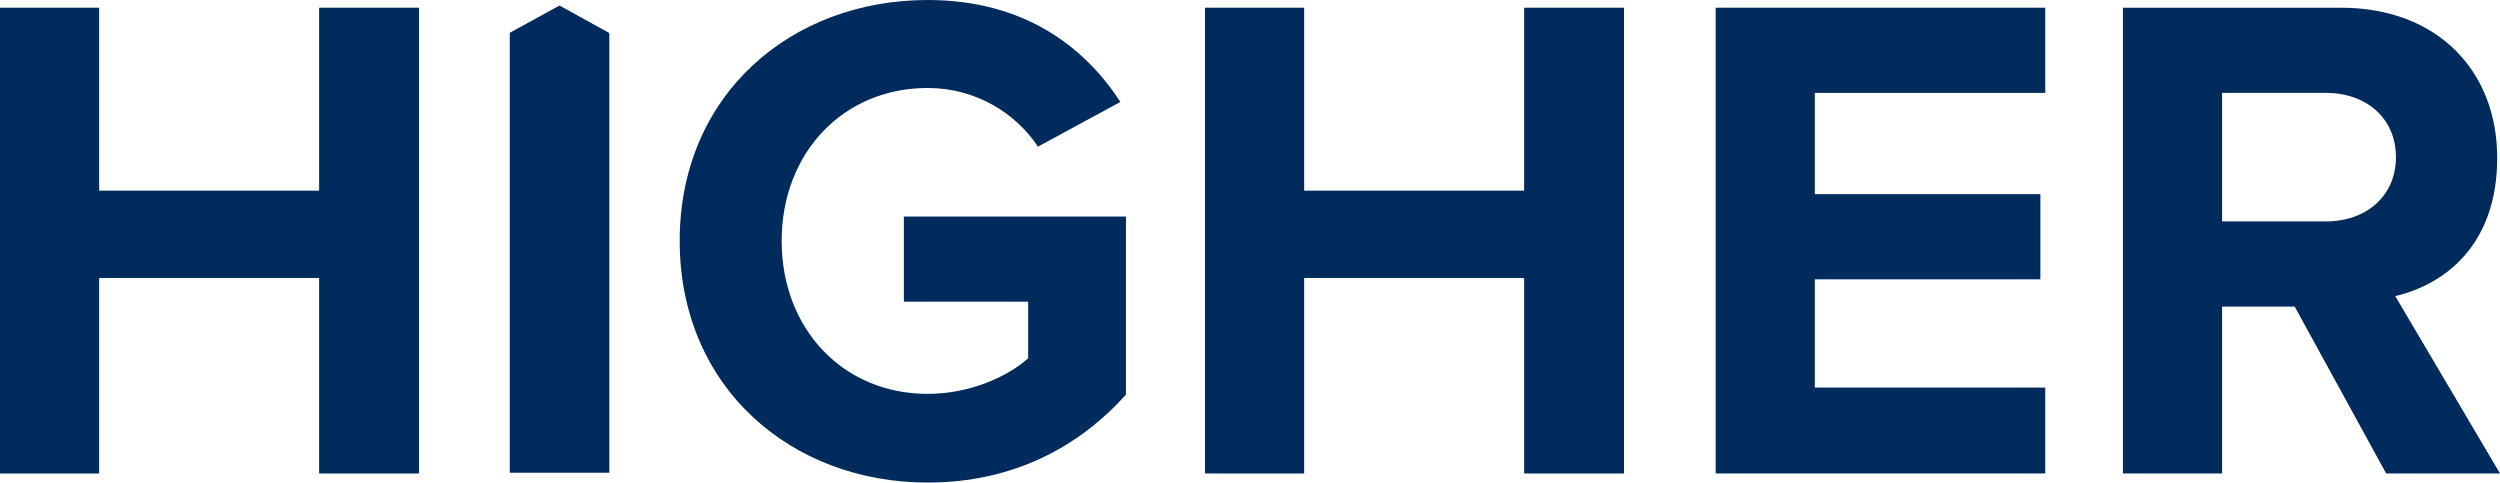
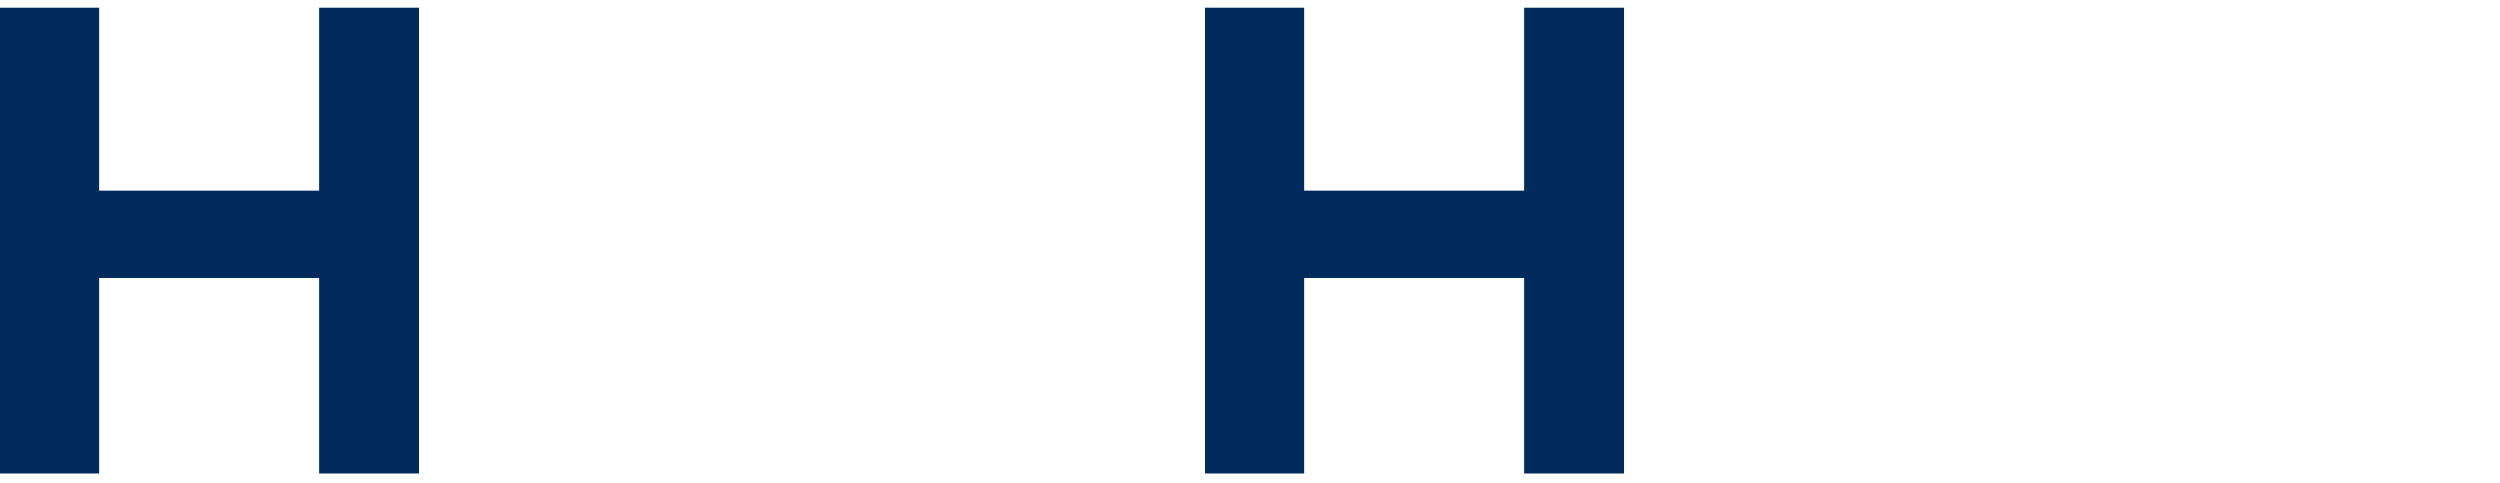
<svg xmlns="http://www.w3.org/2000/svg" id="Layer_1" version="1.1" viewBox="0 0 1726.62 333.28">
  <defs>
    <style>
      .st0 {
        fill: #002b5c;
      }
    </style>
  </defs>
  <g>
    <path class="st0" d="M220.4,327.01v-135.03H68.48v135.03H0V5.32h68.48v126.35h151.92V5.32h68.97v321.69h-68.97Z" />
-     <path class="st0" d="M640.65,0C707.2,0,749.17,32.32,773.77,70.42l-56.92,30.87c-14.95-22.67-42.43-40.52-76.2-40.52-58.37,0-100.8,44.87-100.8,105.64s42.43,105.62,100.8,105.62c29.42,0,55.47-12.05,69.45-24.6v-39.07h-85.85v-58.83h153.37v122.98c-32.8,36.65-78.62,60.77-136.97,60.77-94.05,0-171.22-65.58-171.22-166.87S546.6,0,640.65,0h0Z" />
    <path class="st0" d="M1052.64,327.01v-135.03h-151.92v135.03h-68.48V5.32h68.48v126.35h151.92V5.32h68.97v321.69h-68.97Z" />
-     <path class="st0" d="M1184.92,327.01V5.32h227.63v58.83h-159.15v69.93h155.79v58.83h-155.79v74.77h159.15v59.31h-227.63v.02Z" />
-     <path class="st0" d="M1648.01,327.01l-63.19-115.27h-50.15v115.27h-68.48V5.32h150.46c67.03,0,108.04,43.88,108.04,103.68s-35.68,87.3-70.42,95.5l72.35,122.5h-78.62.01ZM1606.52,64.15h-71.85v88.76h71.85c27.51,0,48.24-17.37,48.24-44.39s-20.73-44.37-48.24-44.37h0Z" />
  </g>
-   <polygon class="st0" points="386.42 3.81 352.07 22.65 352.07 326.49 420.83 326.49 420.83 22.83 386.42 3.81" />
</svg>